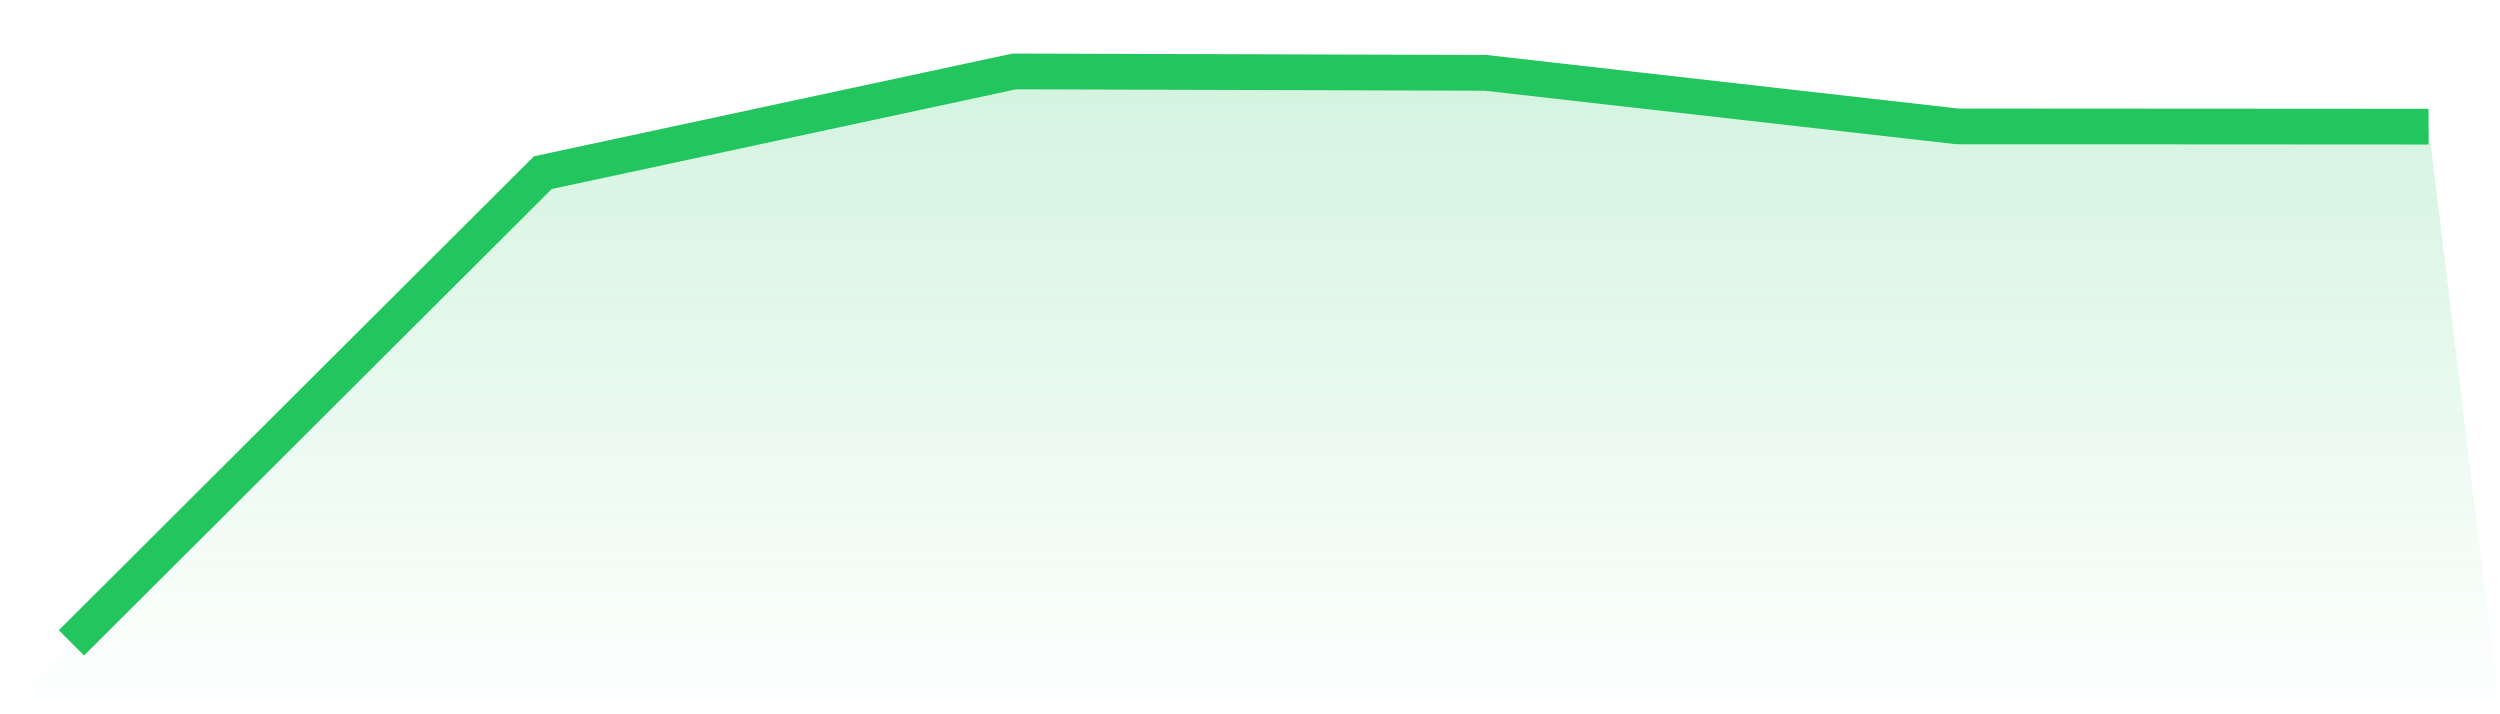
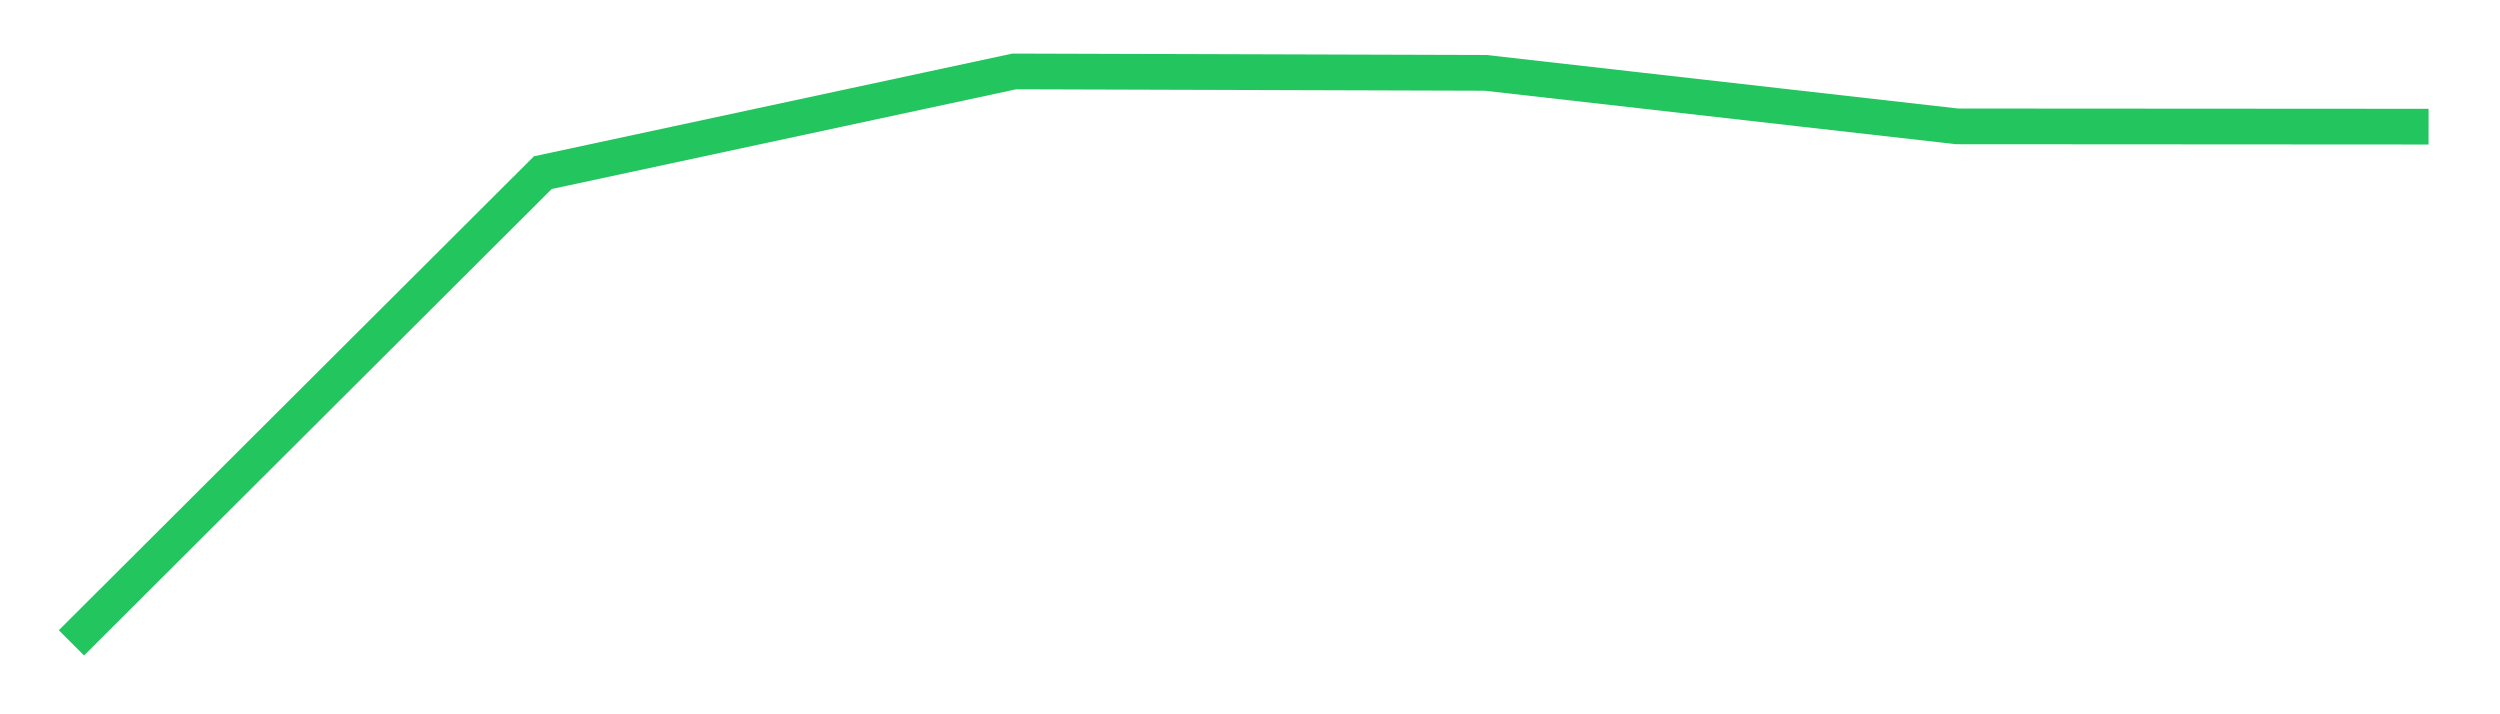
<svg xmlns="http://www.w3.org/2000/svg" viewBox="0 0 140 40">
  <defs>
    <linearGradient id="gradient" x1="0" x2="0" y1="0" y2="1">
      <stop offset="0%" stop-color="#22c55e" stop-opacity="0.2" />
      <stop offset="100%" stop-color="#22c55e" stop-opacity="0" />
    </linearGradient>
  </defs>
-   <path d="M4,36 L4,36 L30.4,9.668 L56.8,4 L83.2,4.081 L109.6,7.077 L136,7.093 L140,40 L0,40 z" fill="url(#gradient)" />
  <path d="M4,36 L4,36 L30.4,9.668 L56.8,4 L83.2,4.081 L109.6,7.077 L136,7.093" fill="none" stroke="#22c55e" stroke-width="2" />
</svg>